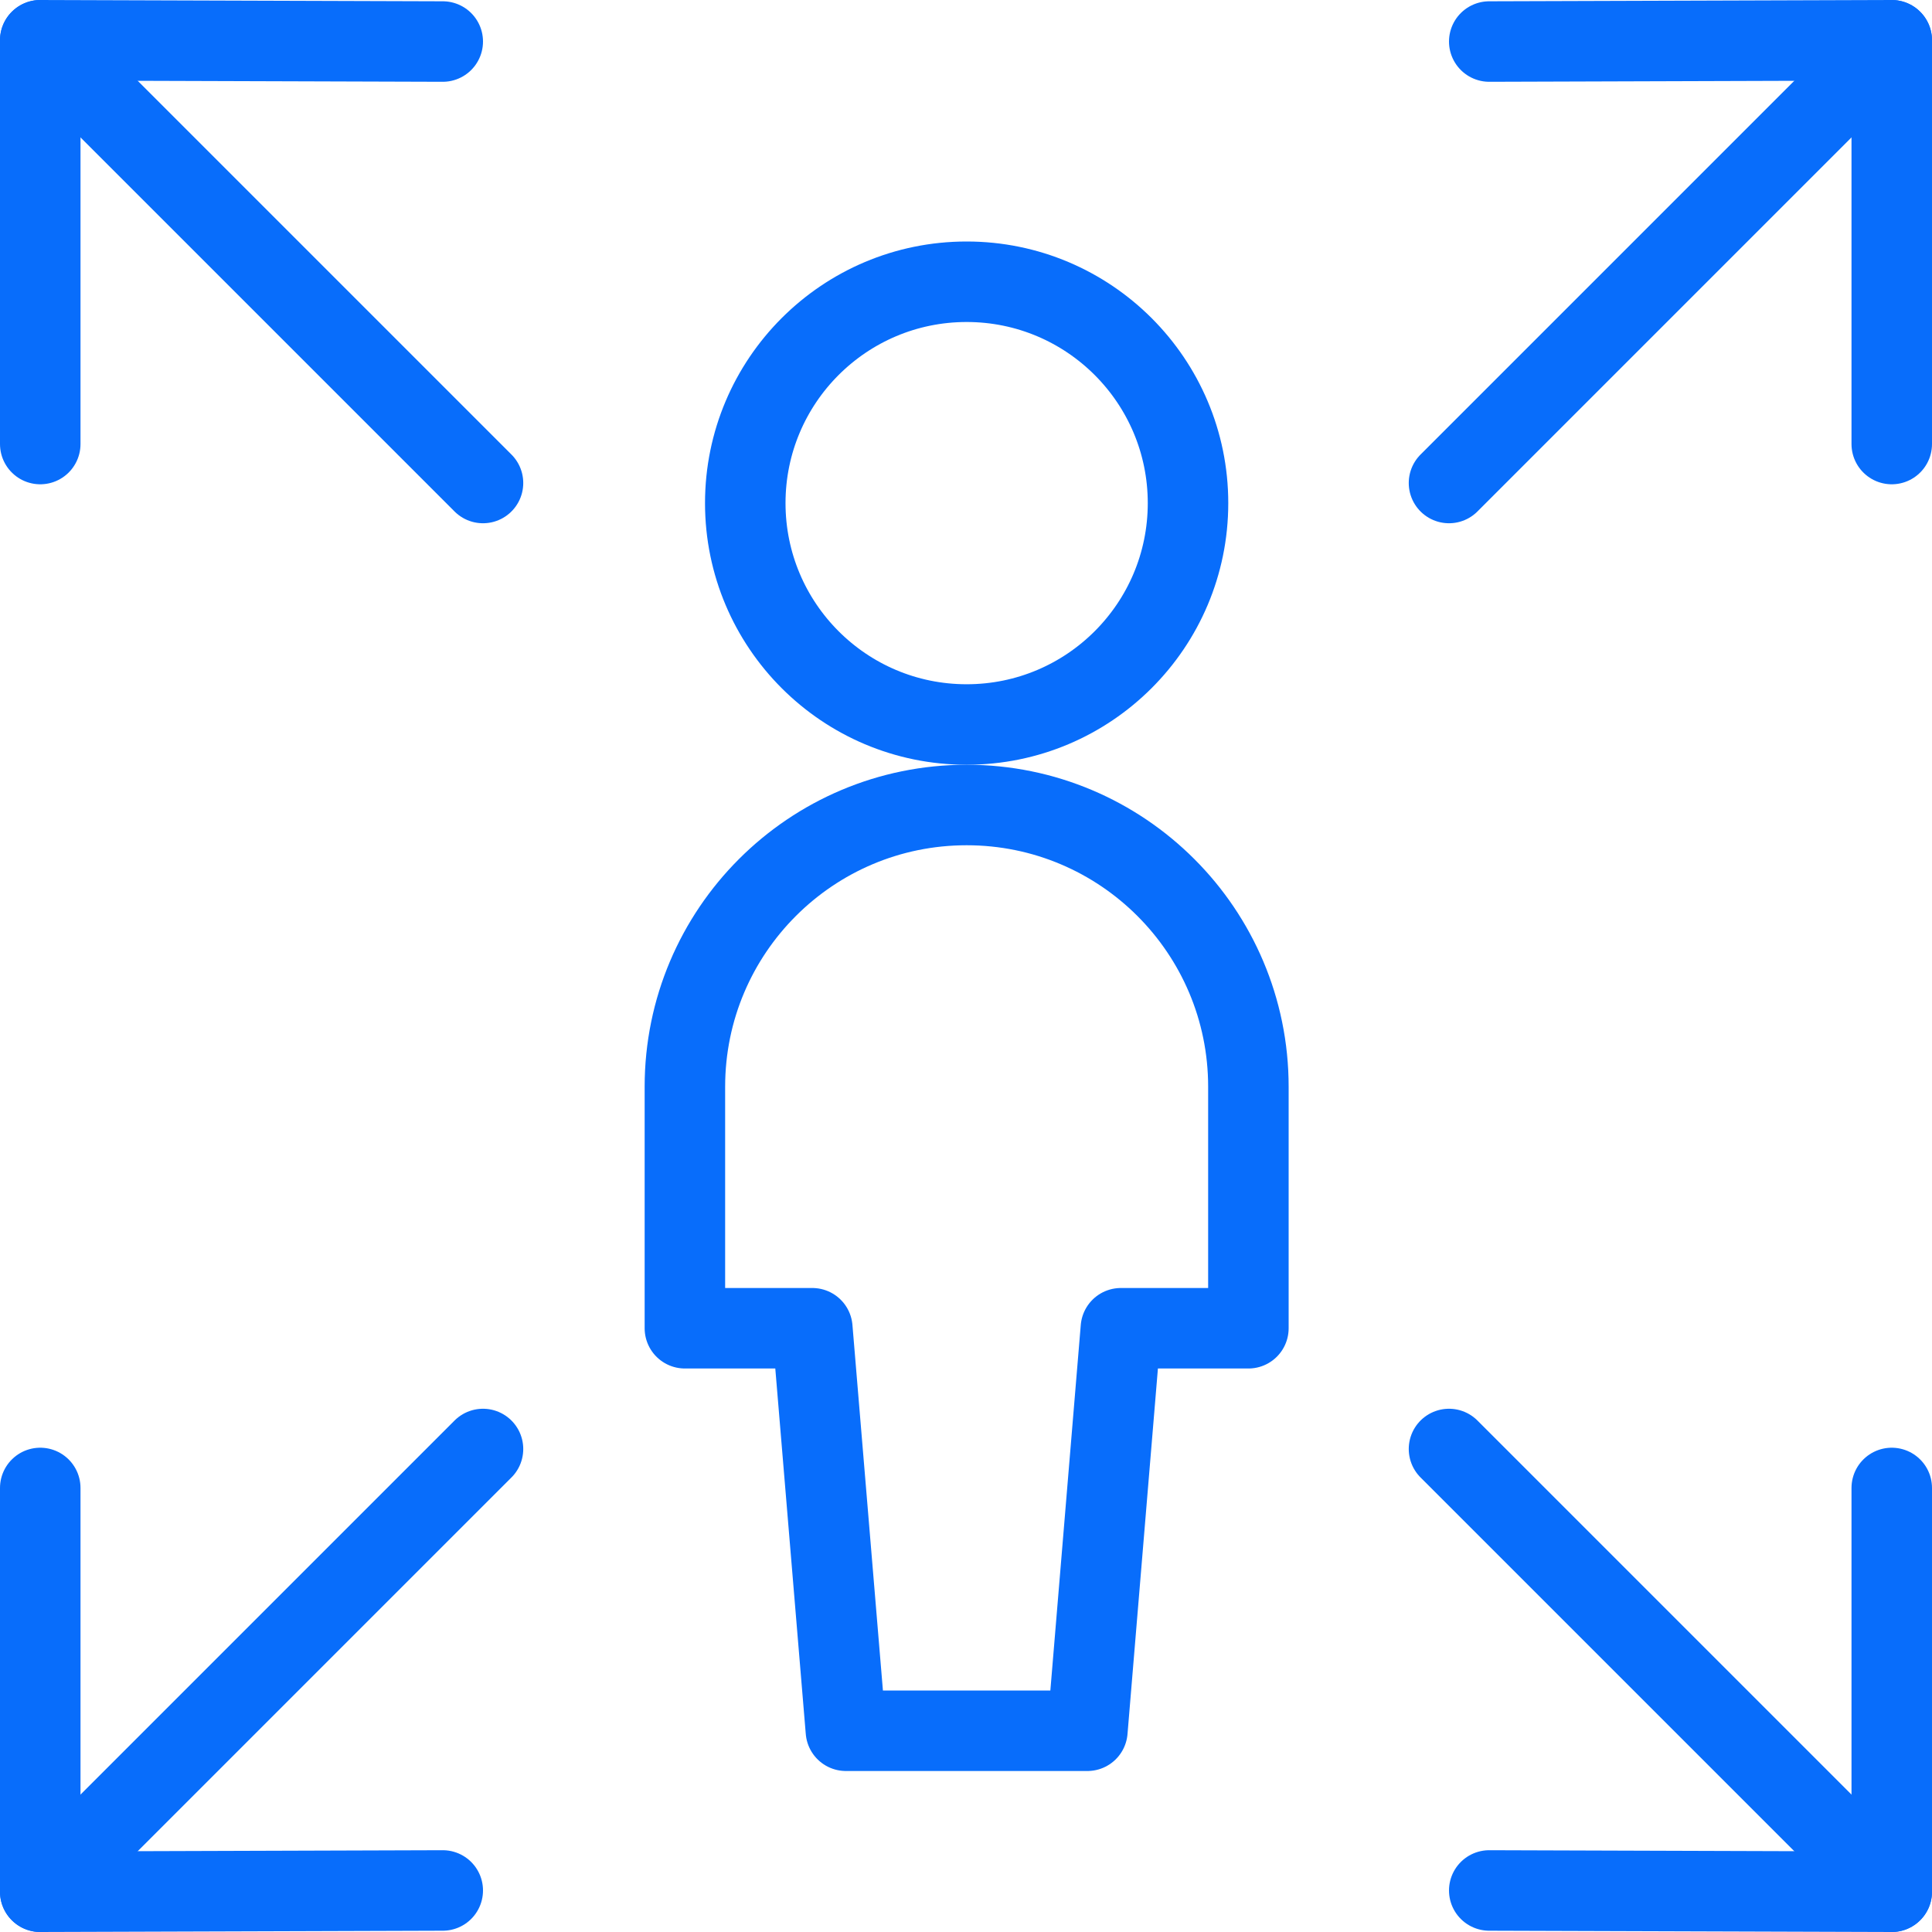
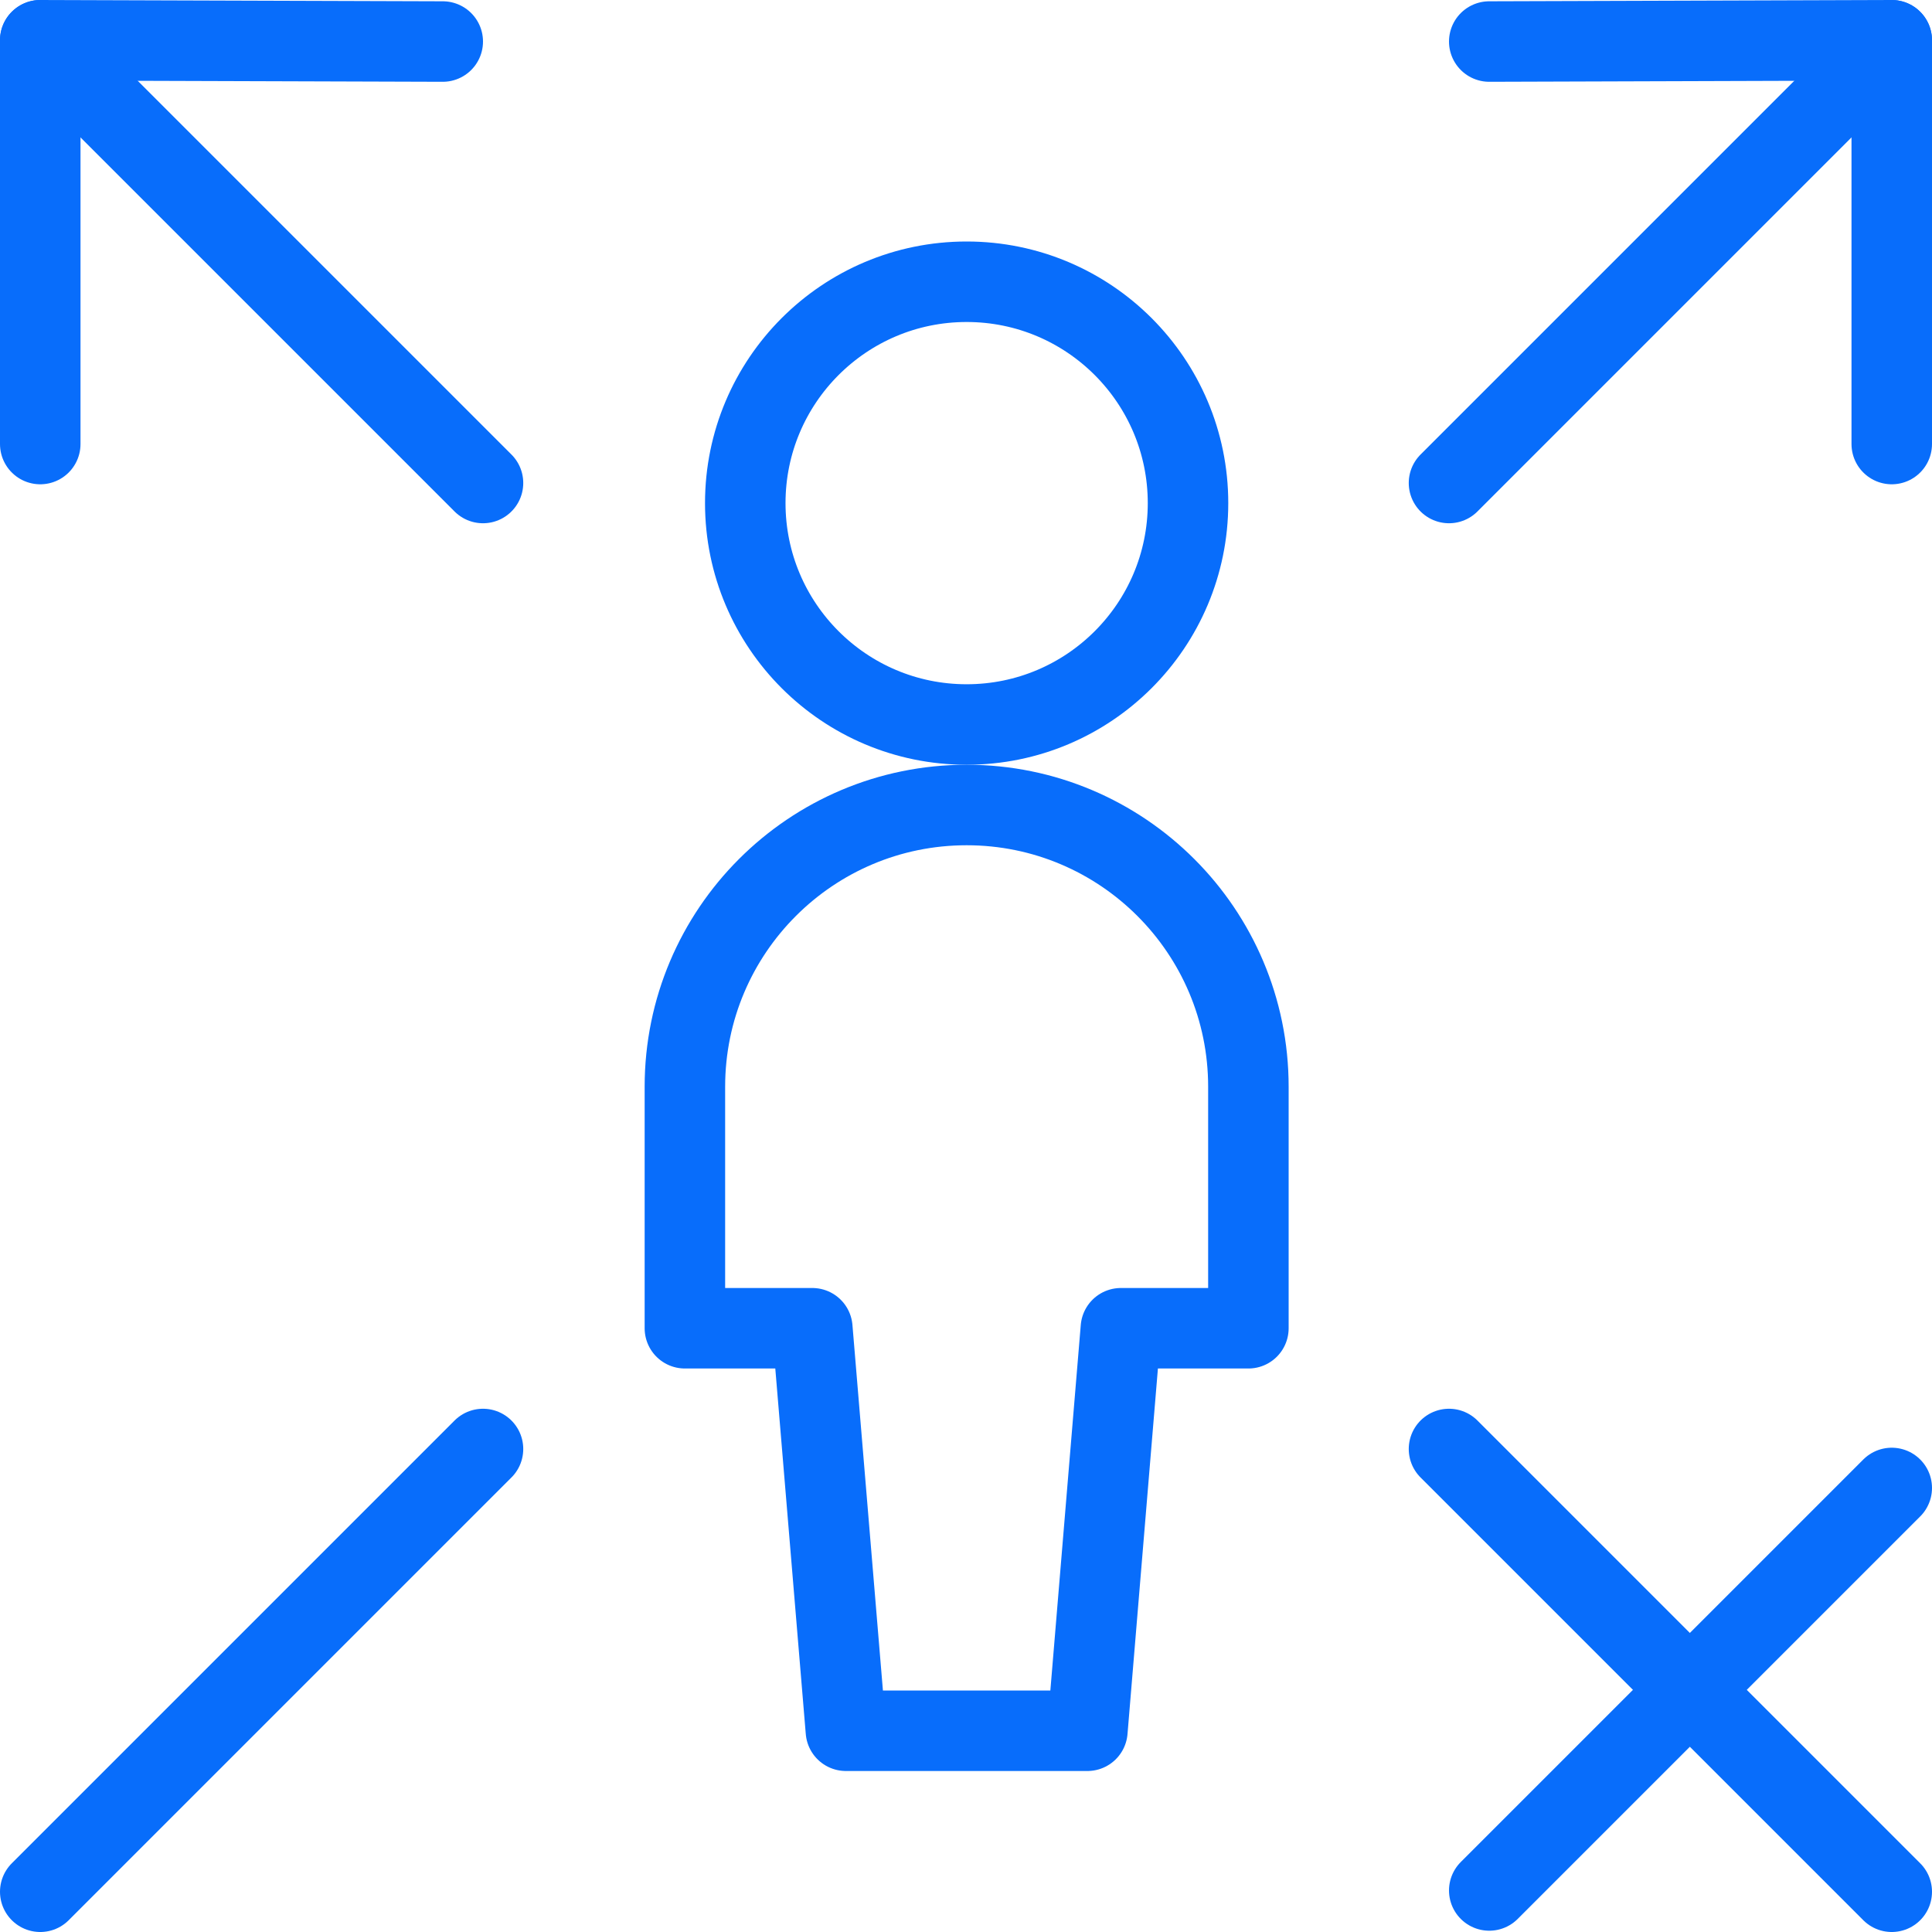
<svg xmlns="http://www.w3.org/2000/svg" version="1.1" viewBox="0 0 24 24" id="Light" overflow="hidden">
  <defs />
  <line x1="0.5" y1="23.5" x2="6" y2="18" stroke="#086DFB" stroke-linecap="round" stroke-linejoin="round" fill="none" />
-   <path d=" M 0.5 18.484 L 0.5 23.5 L 5.5 23.484" stroke="#086DFB" stroke-linecap="round" stroke-linejoin="round" fill="none" />
  <circle cx="12.008" cy="6.25" r="2.75" stroke="#086DFB" stroke-linecap="round" stroke-linejoin="round" fill="none" />
  <path d=" M 15.508 13.5 C 15.508 11.567 13.941 10 12.008 10 C 10.075 10 8.508 11.567 8.508 13.5 L 8.508 16.5 L 10.091 16.5 L 10.508 21.5 L 13.508 21.5 L 13.924 16.5 L 15.508 16.5 Z" stroke="#086DFB" stroke-linecap="round" stroke-linejoin="round" fill="none" />
  <line x1="0.5" y1="0.5" x2="6" y2="6" stroke="#086DFB" stroke-linecap="round" stroke-linejoin="round" fill="none" />
  <path d=" M 0.5 5.516 L 0.5 0.5 L 5.5 0.516" stroke="#086DFB" stroke-linecap="round" stroke-linejoin="round" fill="none" />
  <line x1="23.5" y1="23.5" x2="18" y2="18" stroke="#086DFB" stroke-linecap="round" stroke-linejoin="round" fill="none" />
-   <path d=" M 23.5 18.484 L 23.5 23.5 L 18.5 23.484" stroke="#086DFB" stroke-linecap="round" stroke-linejoin="round" fill="none" />
+   <path d=" M 23.5 18.484 L 18.5 23.484" stroke="#086DFB" stroke-linecap="round" stroke-linejoin="round" fill="none" />
  <line x1="23.5" y1="0.5" x2="18" y2="6" stroke="#086DFB" stroke-linecap="round" stroke-linejoin="round" fill="none" />
  <path d=" M 23.5 5.516 L 23.5 0.5 L 18.5 0.516" stroke="#086DFB" stroke-linecap="round" stroke-linejoin="round" fill="none" />
</svg>